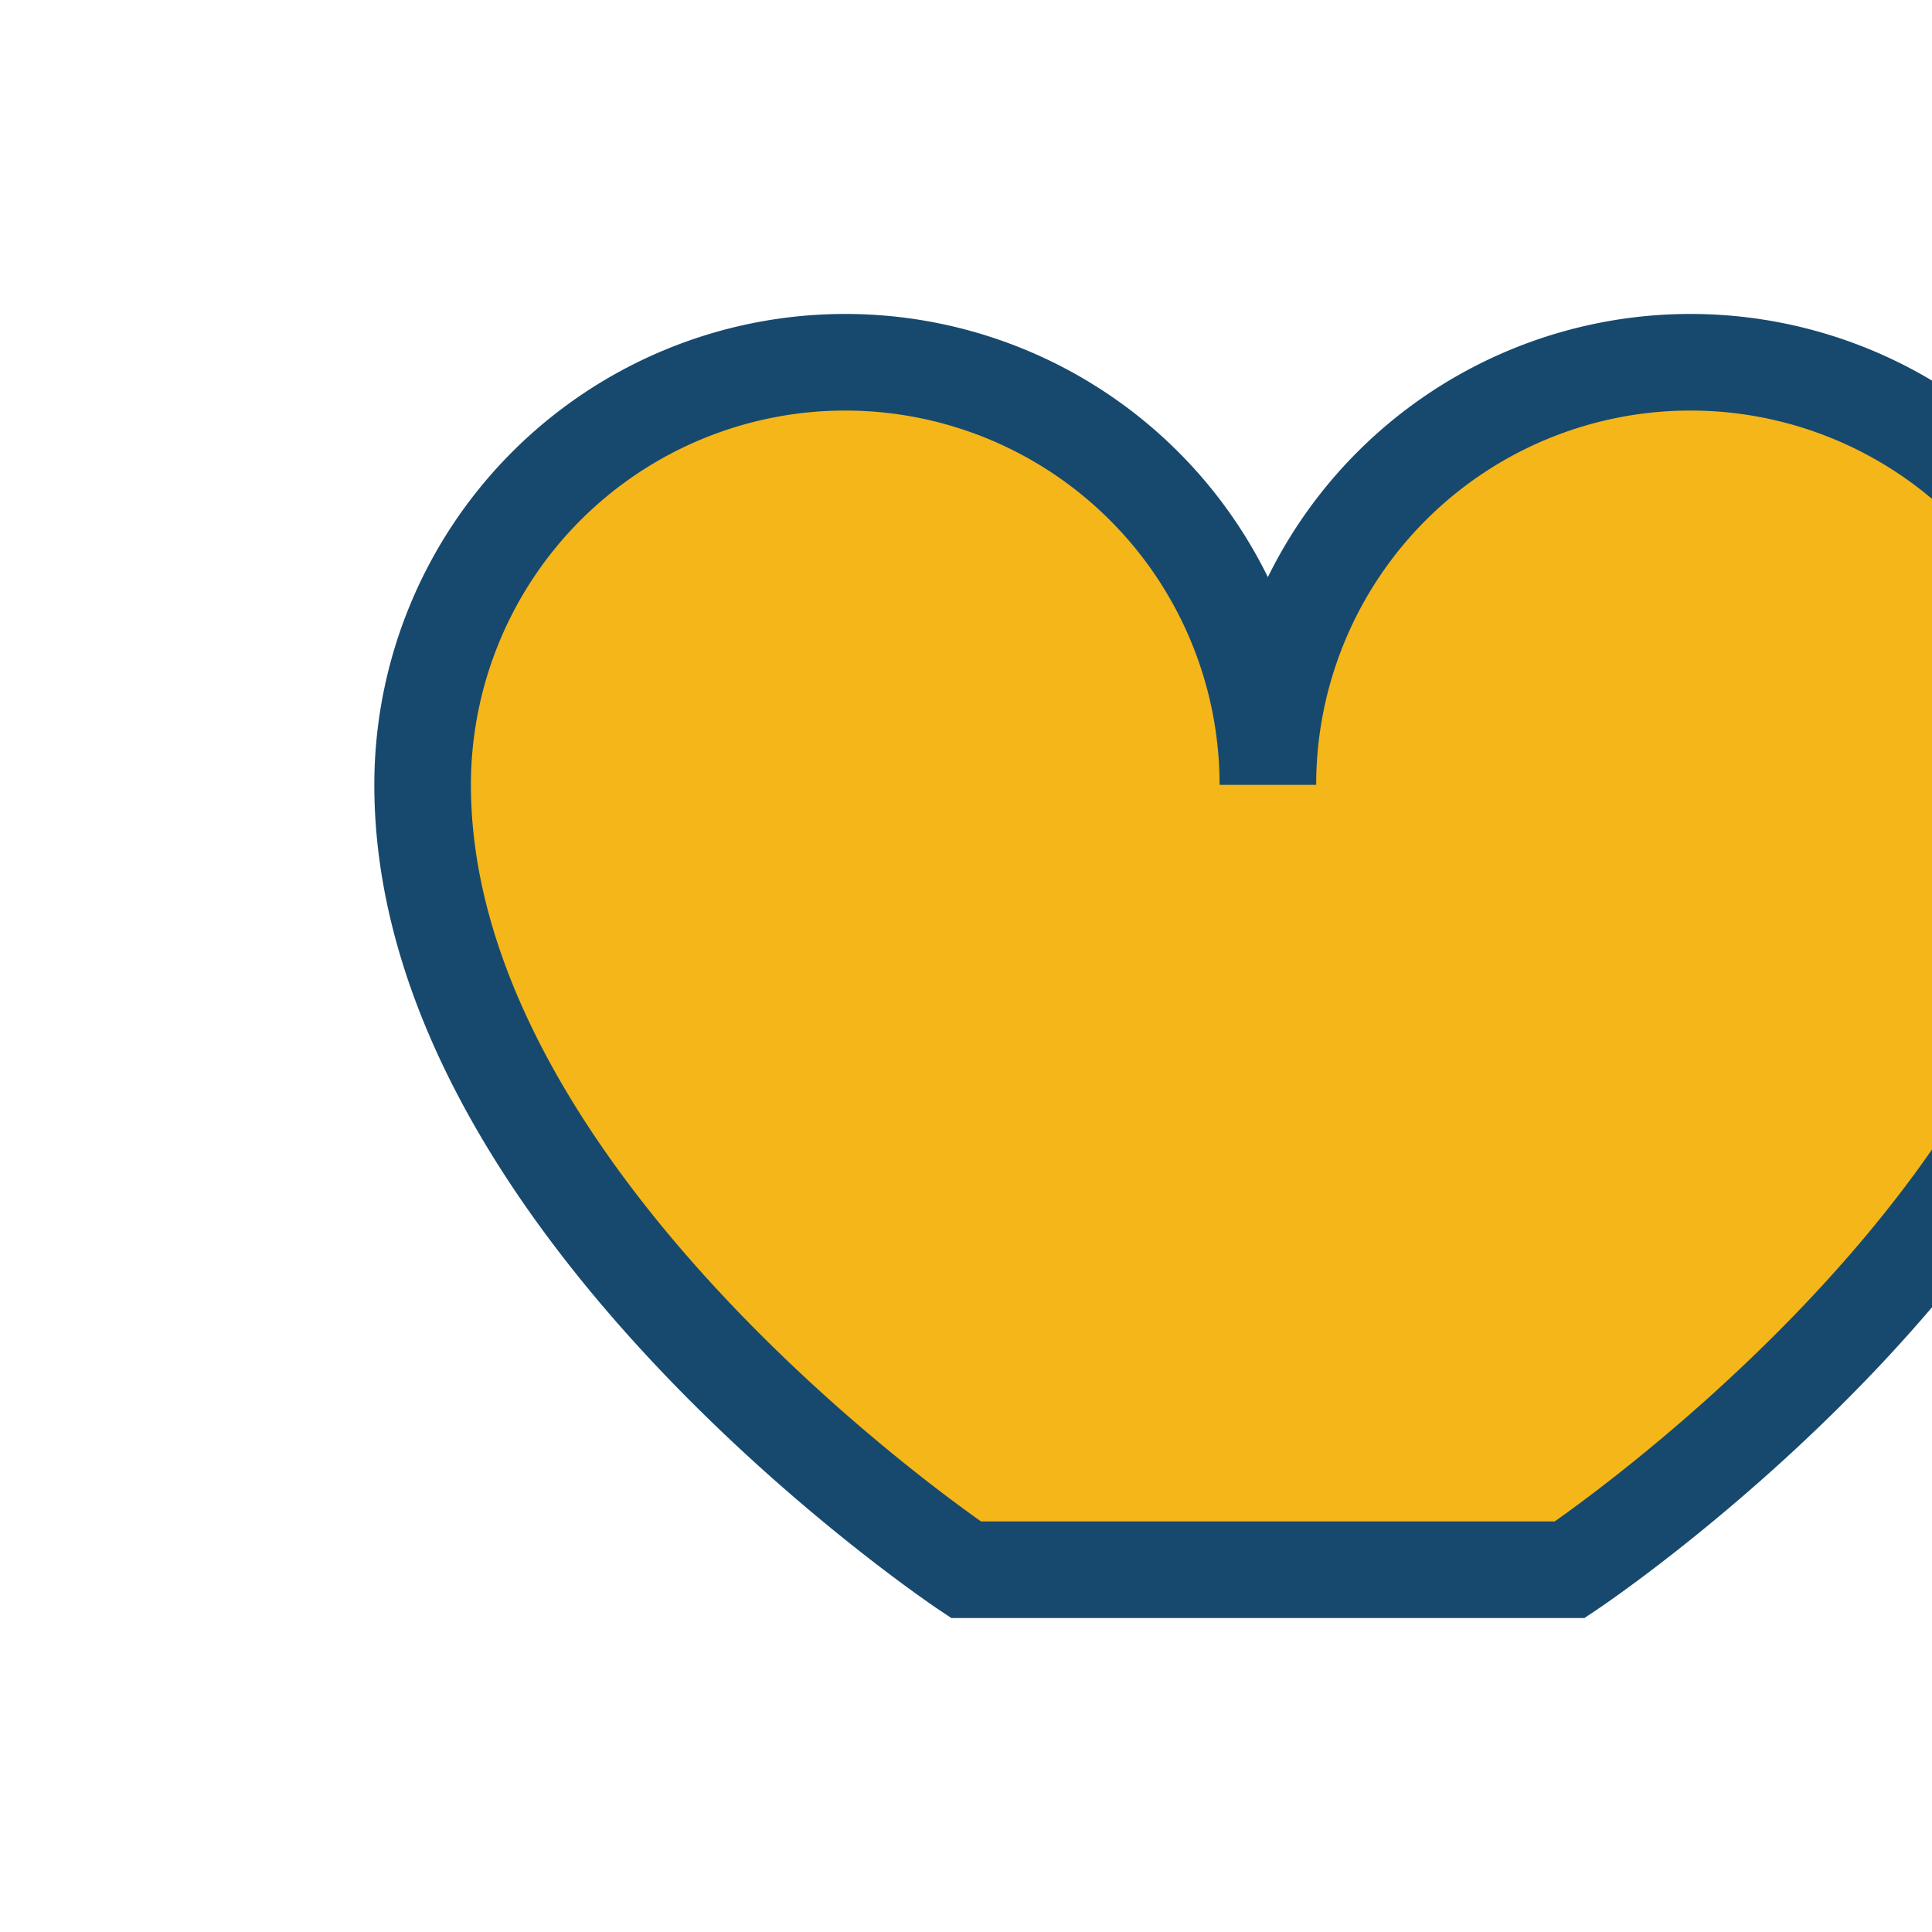
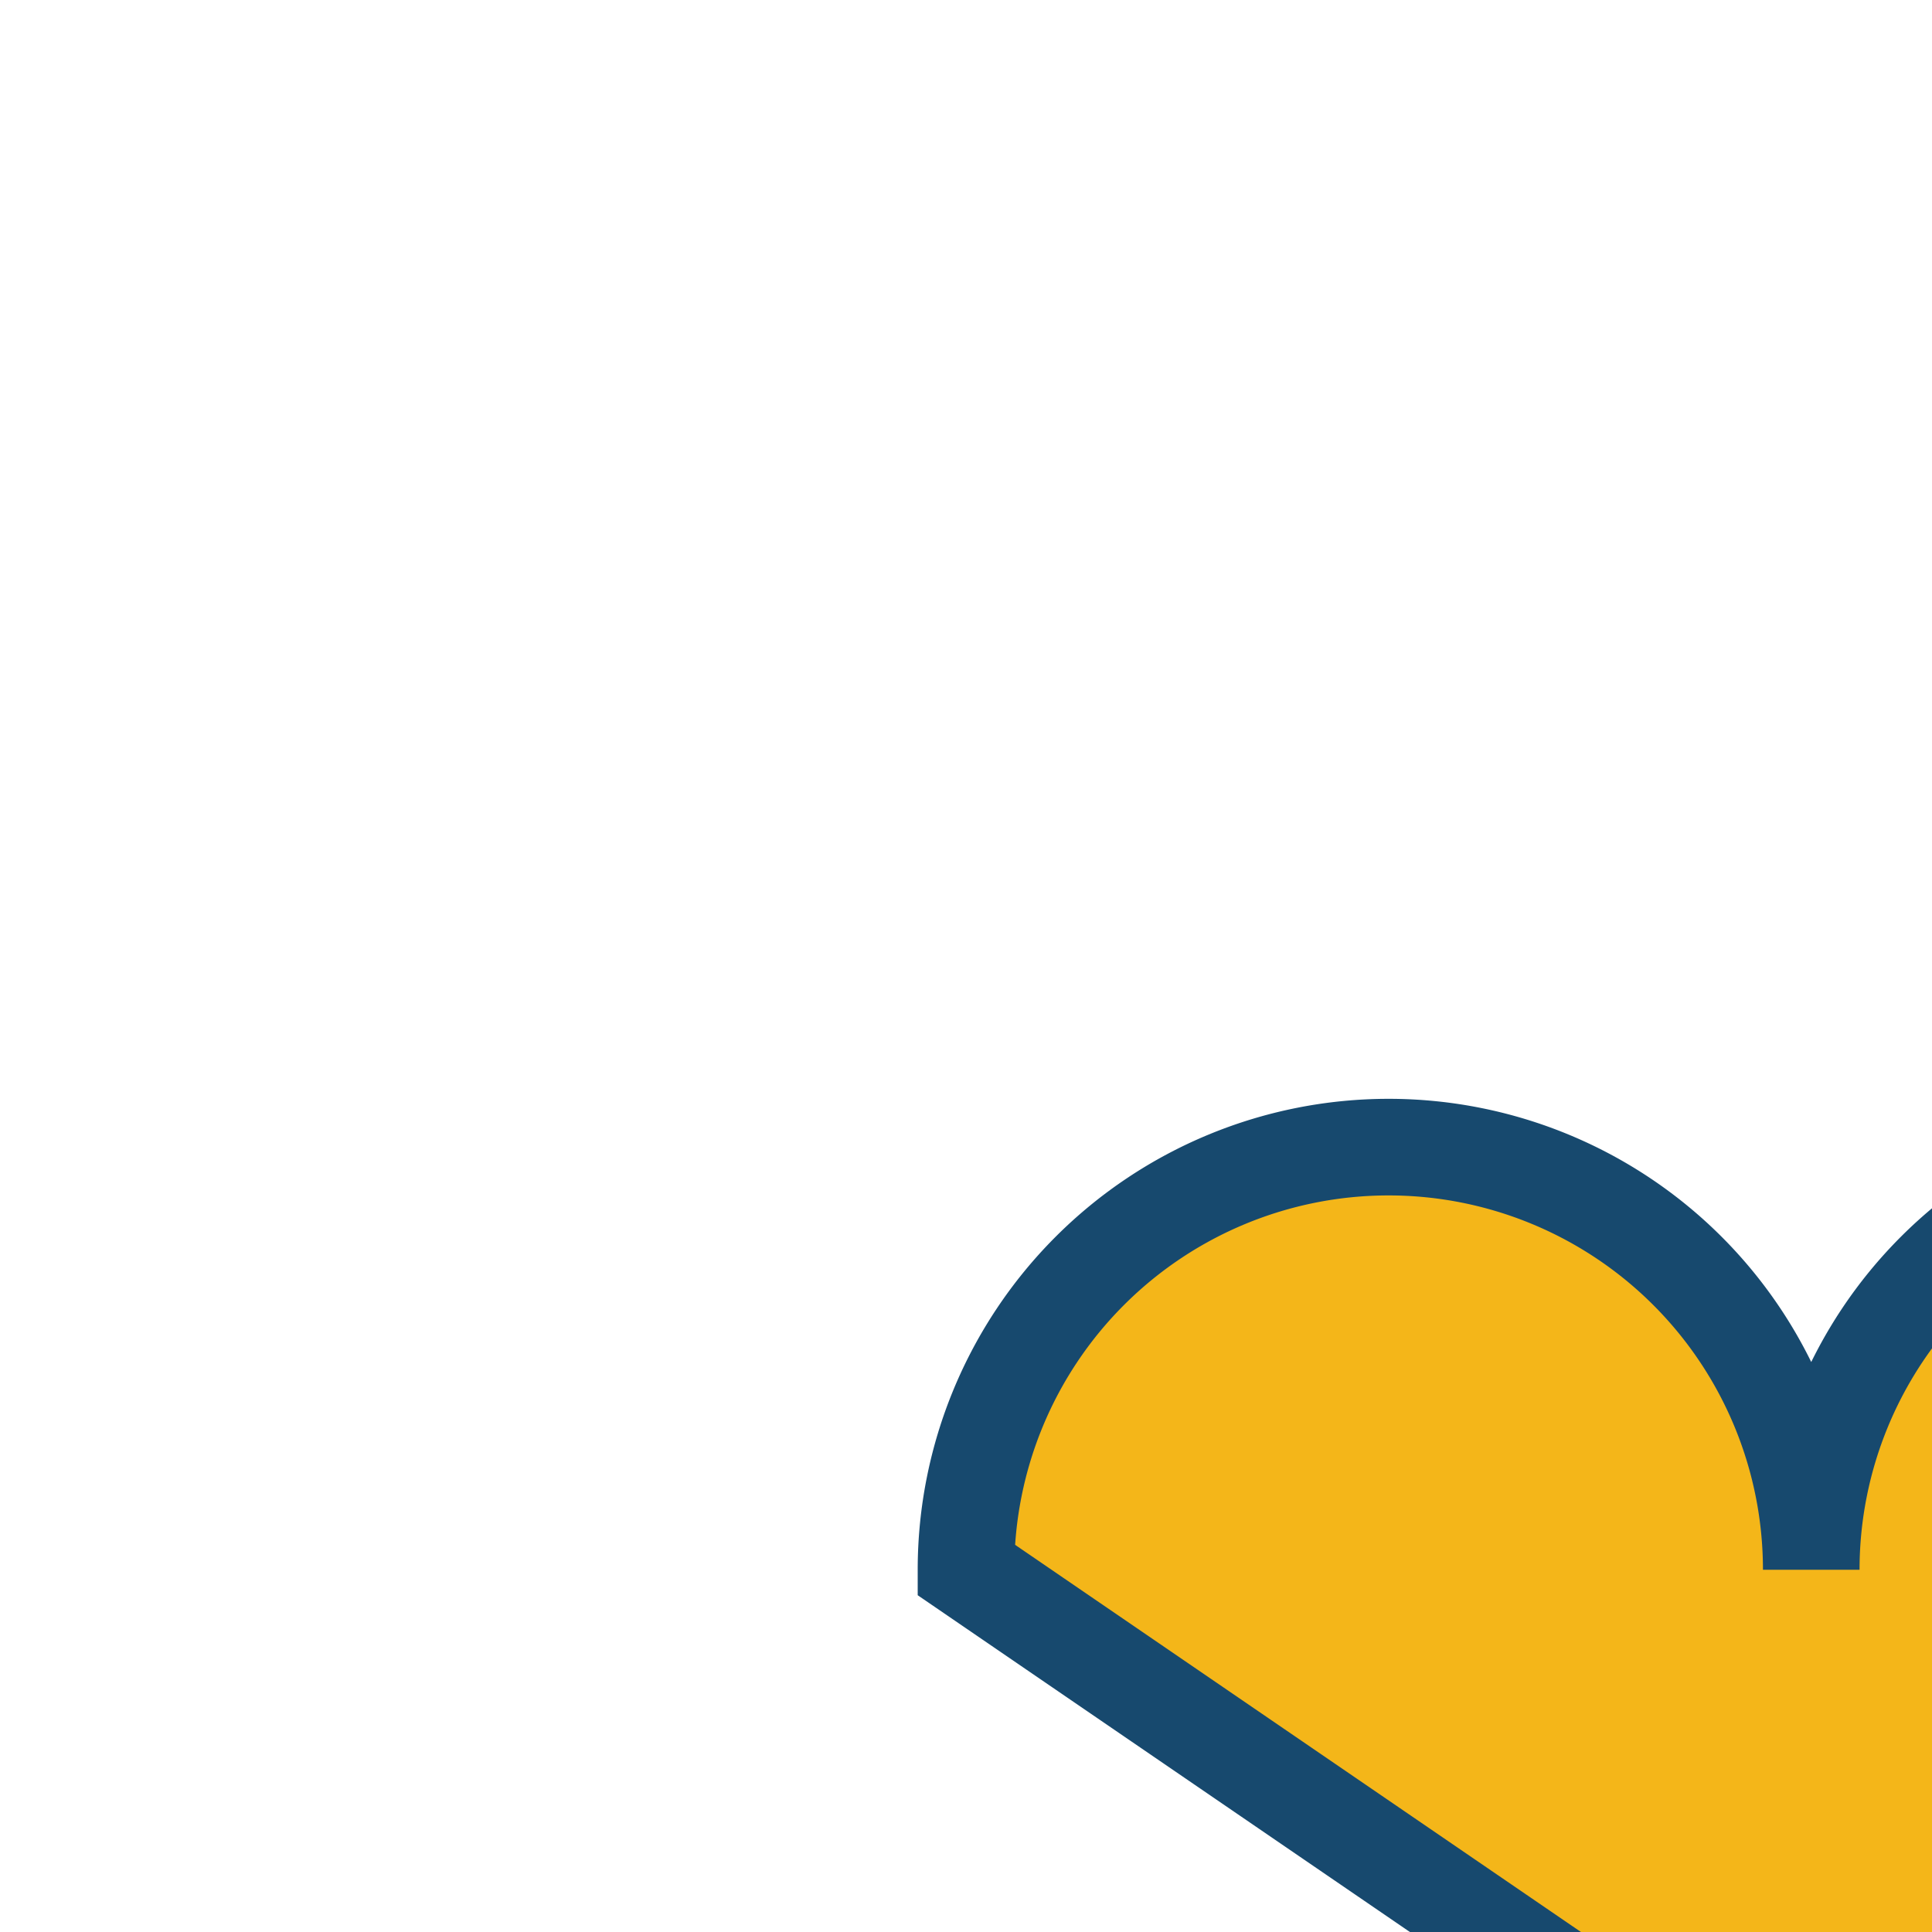
<svg xmlns="http://www.w3.org/2000/svg" width="32" height="32" viewBox="0 0 32 32">
-   <path d="M16 26s-9-6-9-13a7 7 0 0 1 14 0 7 7 0 0 1 14 0c0 7-9 13-9 13z" fill="#F4B619" stroke="#17496E" stroke-width="1.6" />
+   <path d="M16 26a7 7 0 0 1 14 0 7 7 0 0 1 14 0c0 7-9 13-9 13z" fill="#F4B619" stroke="#17496E" stroke-width="1.6" />
</svg>